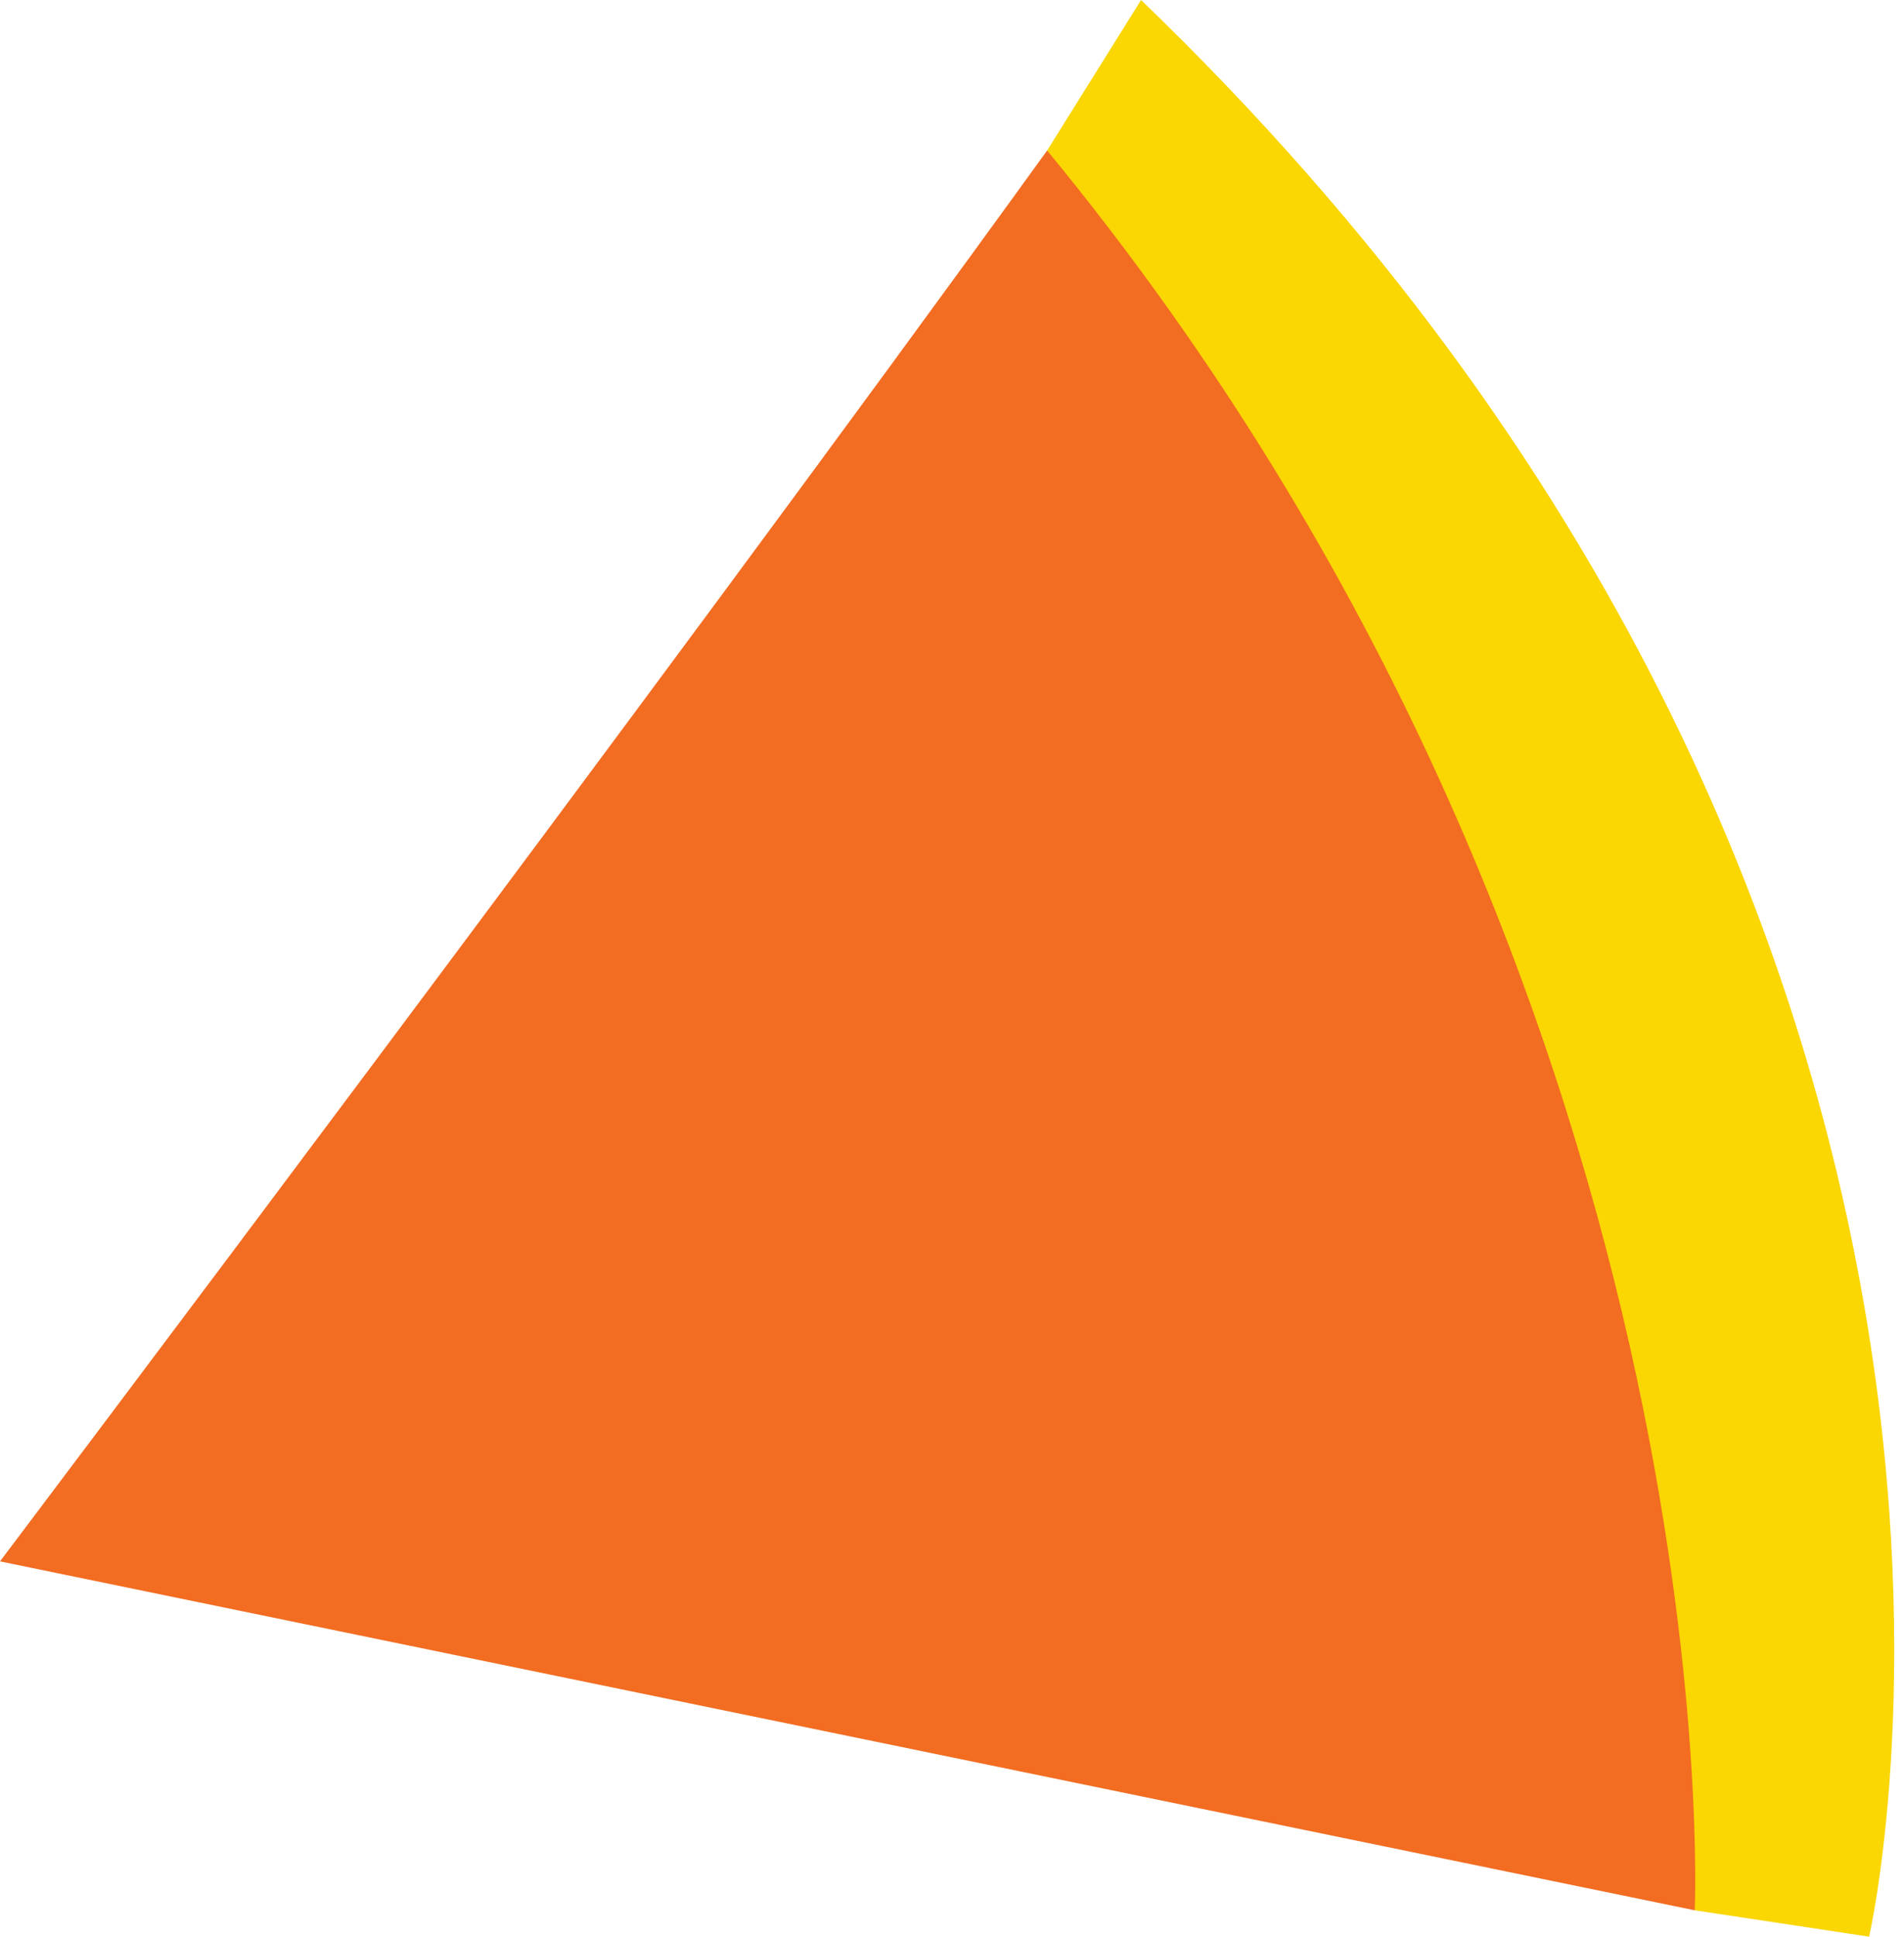
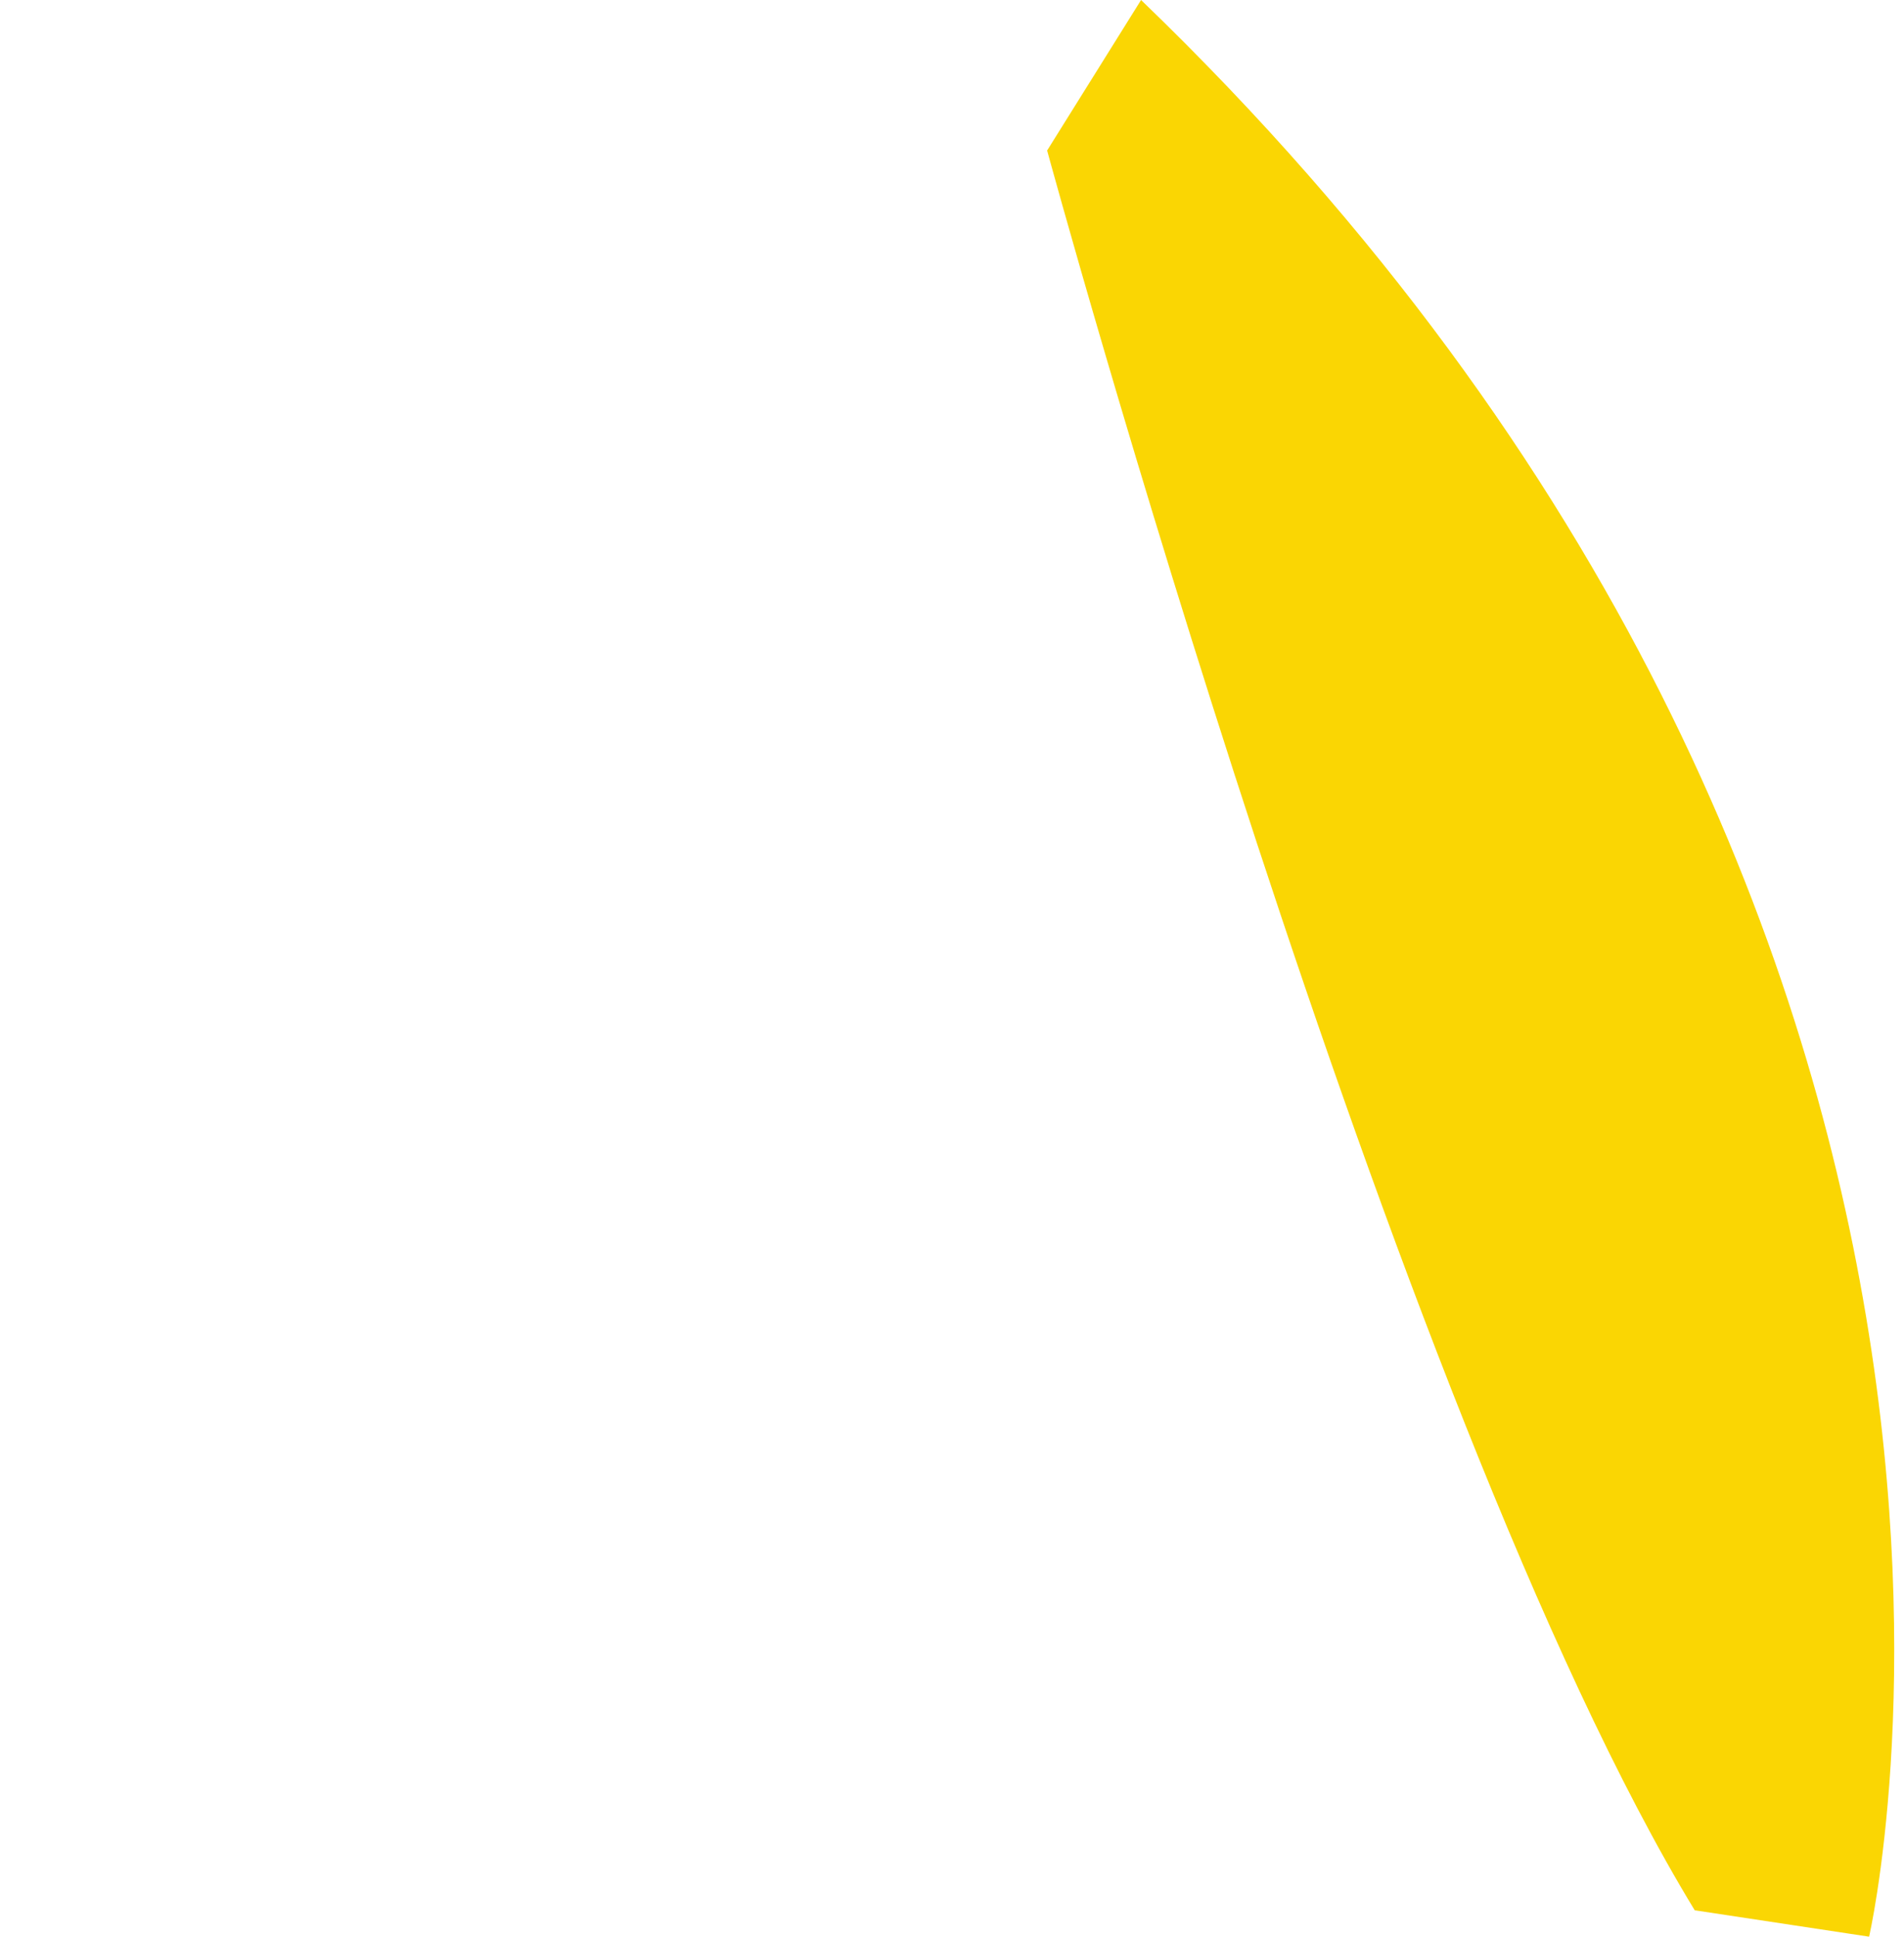
<svg xmlns="http://www.w3.org/2000/svg" width="177px" viewBox="0 0 177 180" version="1.1" height="180px">
  <g stroke-width="1" stroke="none" fill-rule="evenodd" fill="none">
    <g>
      <g transform="translate(97.343, 0)">
        <g />
        <path mask="url(#mask-2)" fill="#FAD603" d="M60.202,177.492 L76.413,179.944 C76.413,179.944 98.196,86.129 8.733,0 L0,13.984 C0,13.984 31.93,131.075 60.202,177.492" />
      </g>
-       <path fill="#F26C21" d="M0,145.072 L157.545,177.492 C157.545,177.492 161.429,91.826 97.343,13.984 C61.465,63.635 0,145.072 0,145.072" />
    </g>
  </g>
</svg>